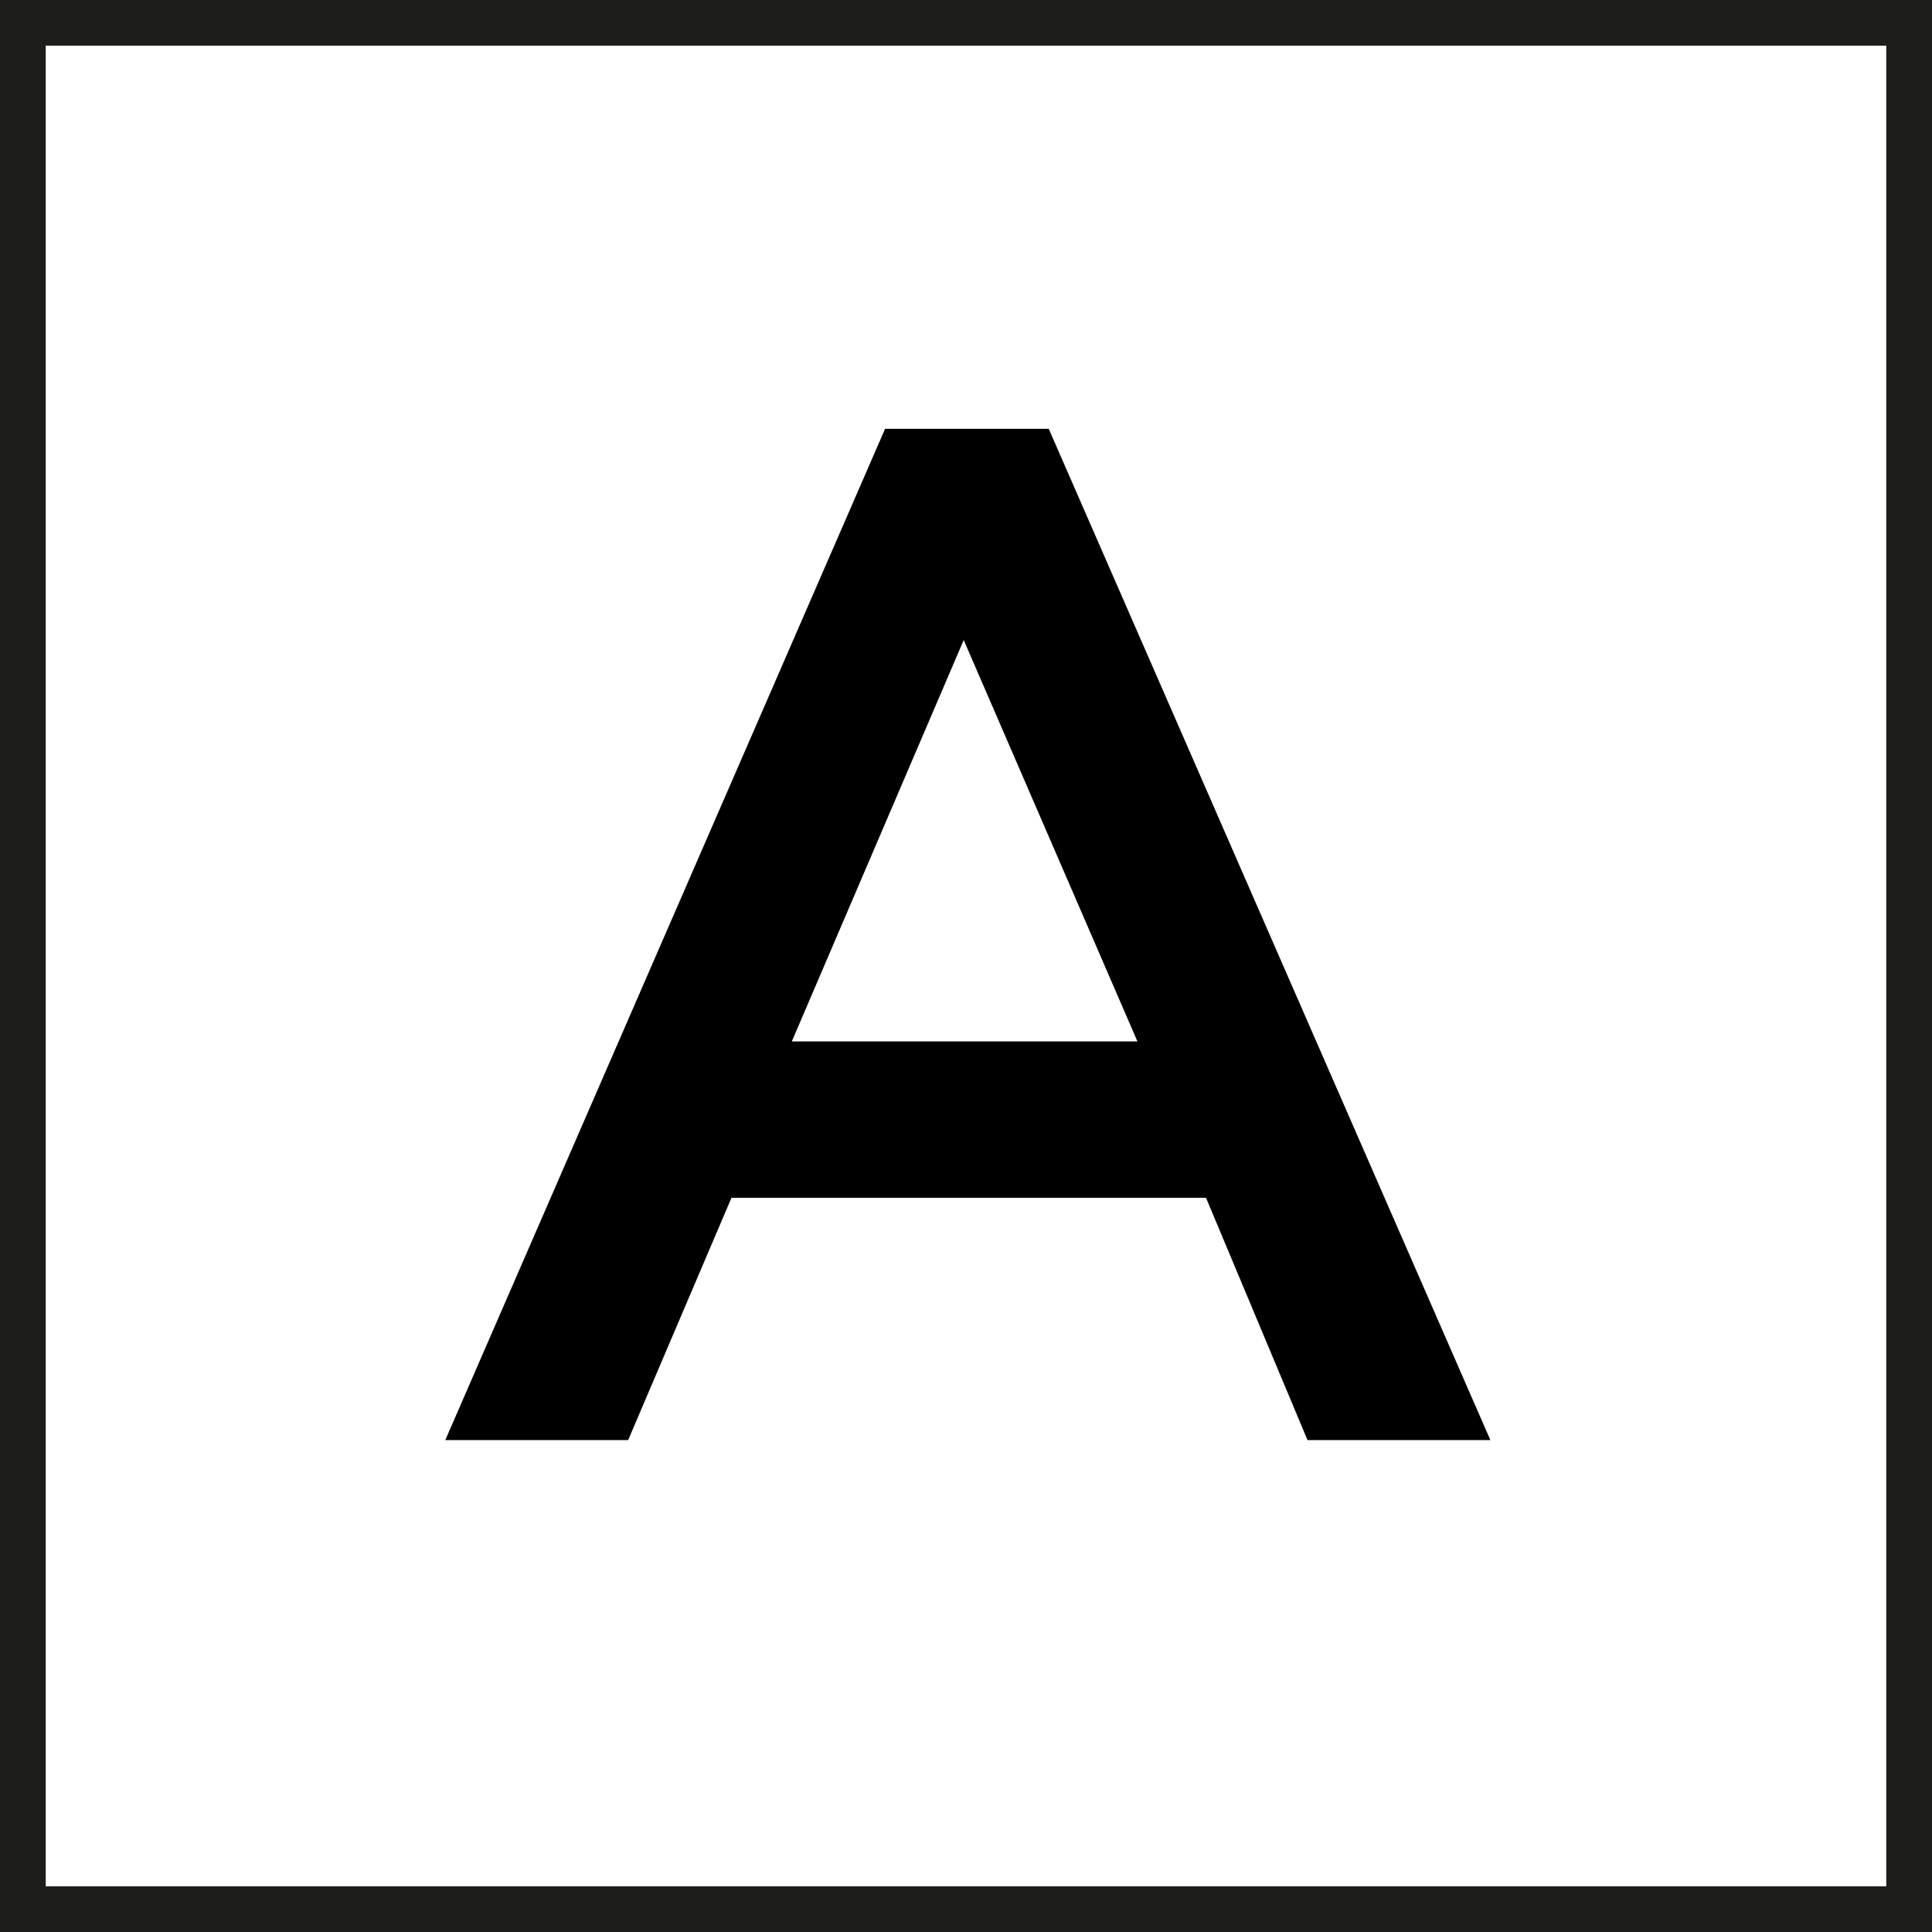
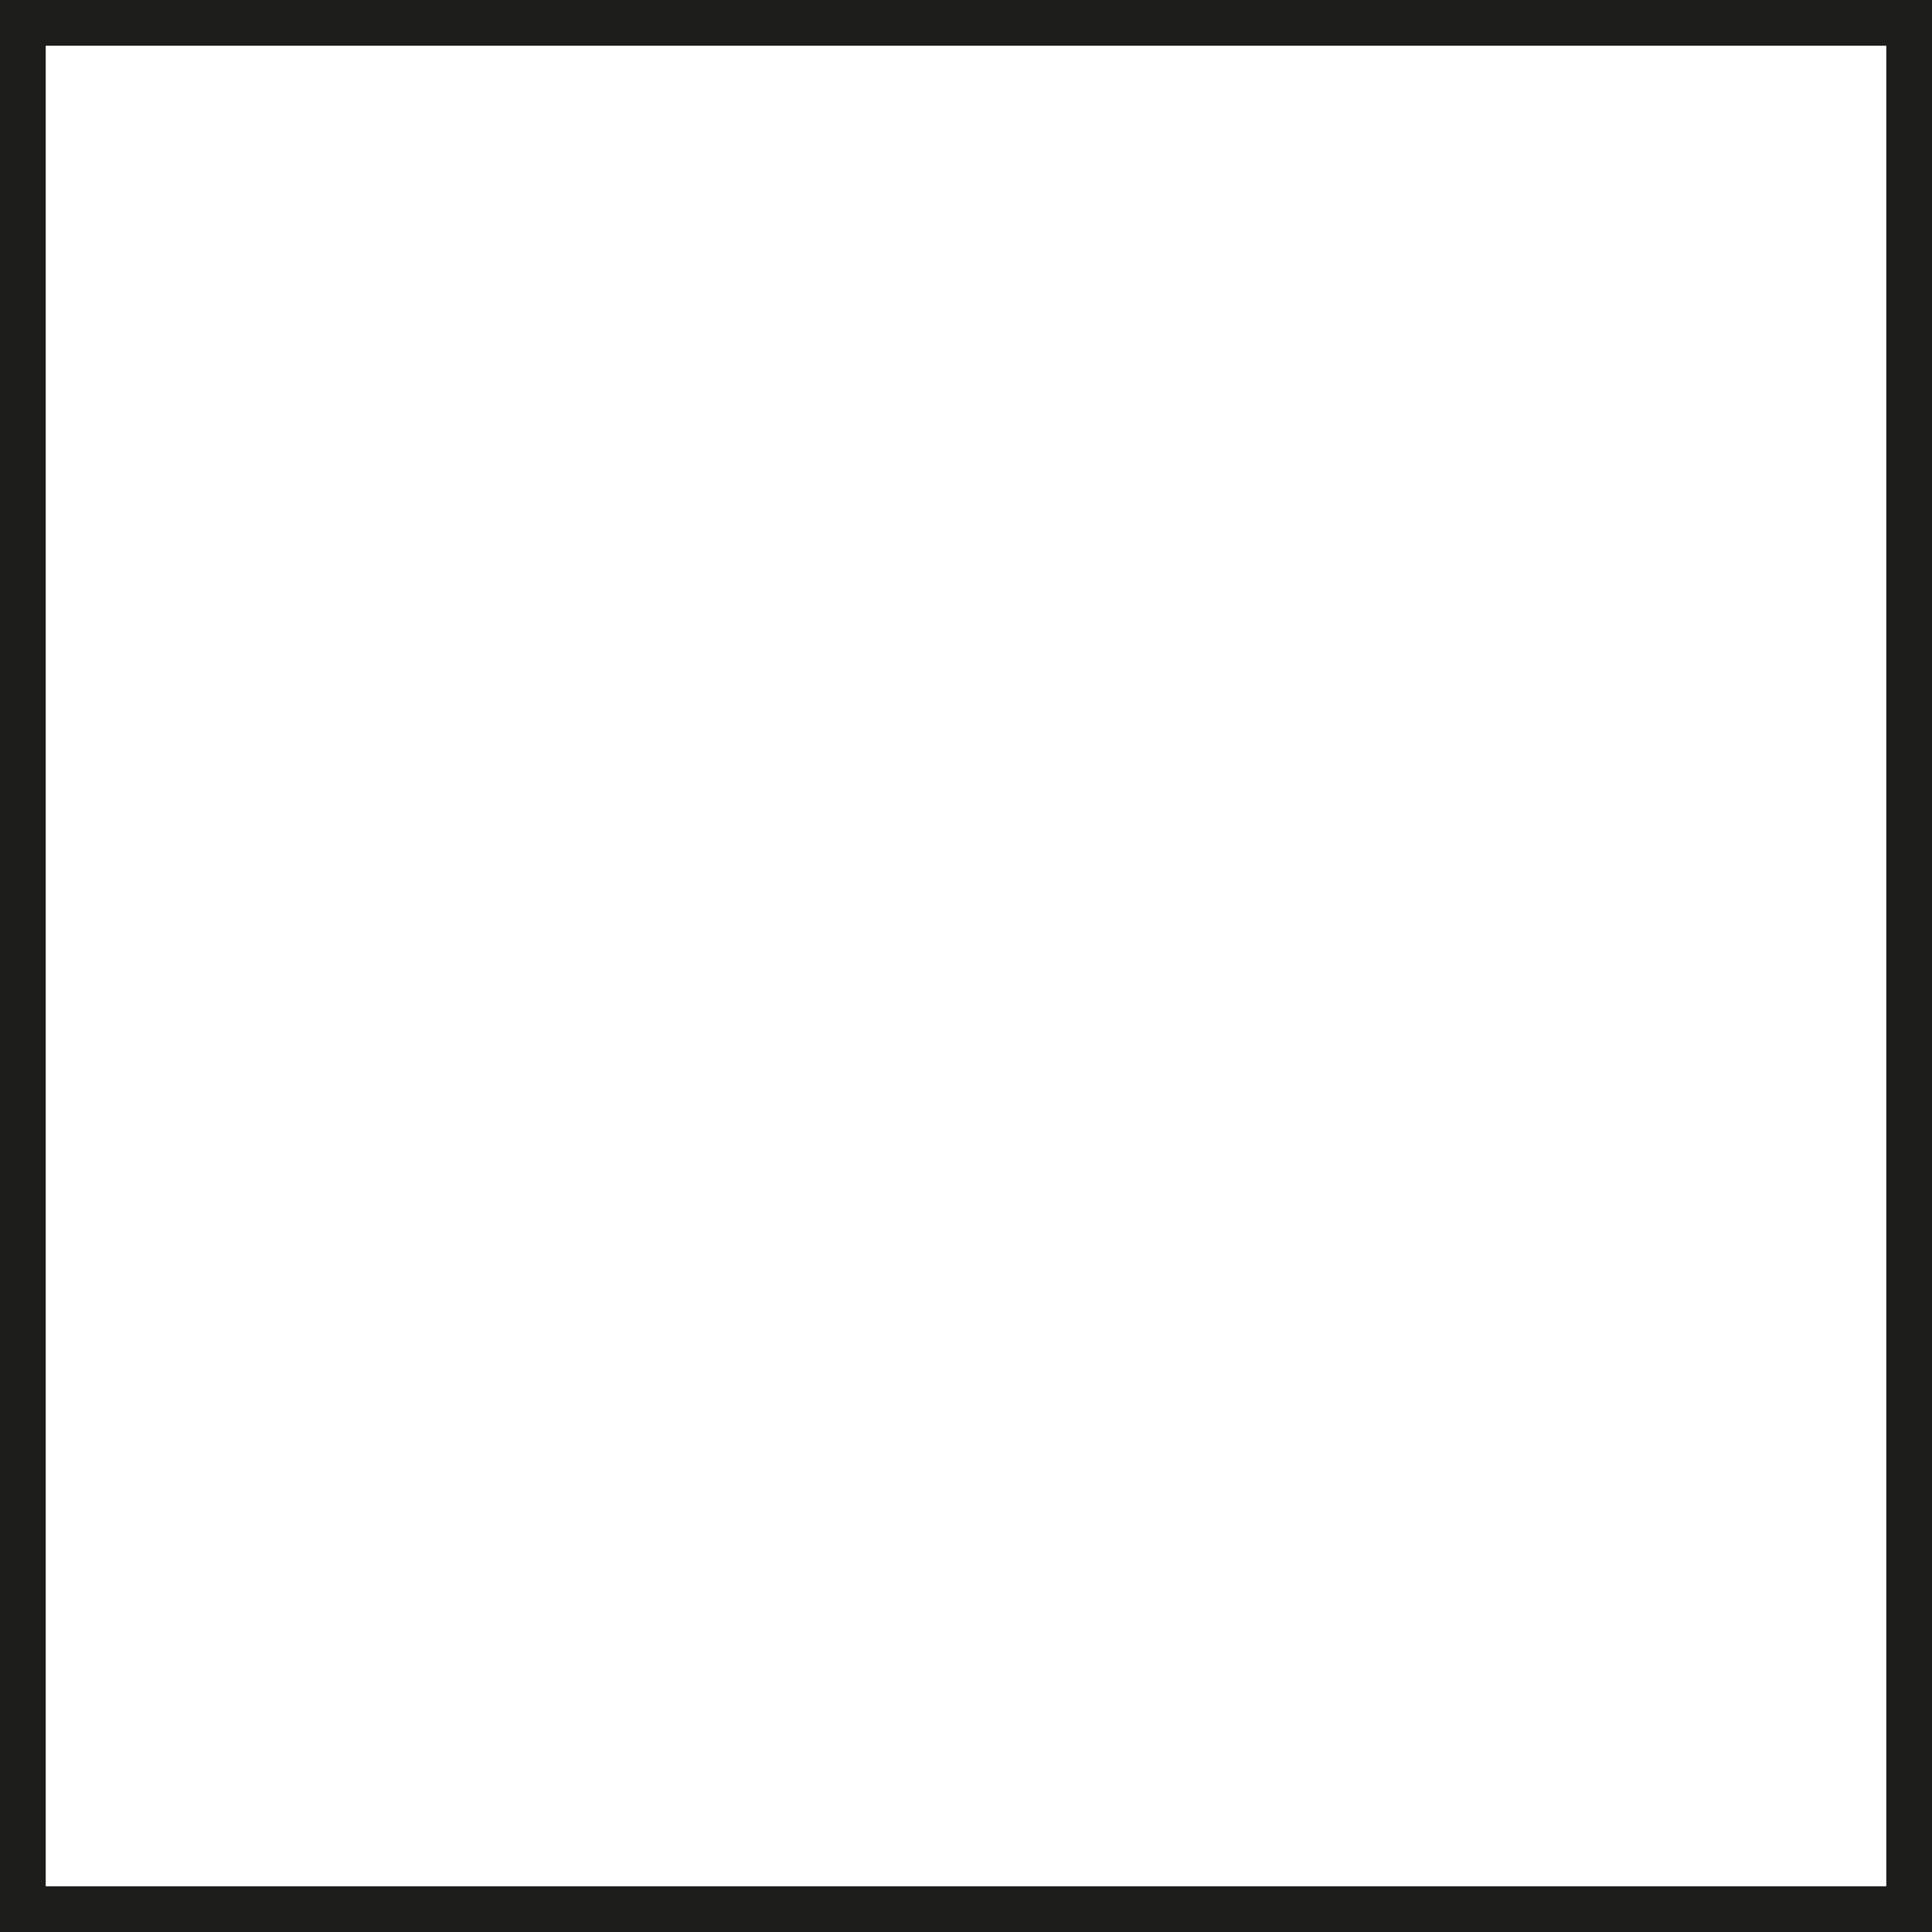
<svg xmlns="http://www.w3.org/2000/svg" id="Layer_1" data-name="Layer 1" viewBox="0 0 21.13 21.13">
  <defs>
    <style>.cls-1{fill:none;stroke:#1d1d1b;stroke-miterlimit:10;stroke-width:0.5px;}</style>
  </defs>
  <title>filter-home_1</title>
  <g id="_Группа_" data-name="&lt;Группа&gt;">
    <rect id="_Прямоугольник_" data-name="&lt;Прямоугольник&gt;" class="cls-1" x="0.25" y="0.25" width="20.63" height="20.63" />
-     <path id="_Составной_контур_" data-name="&lt;Составной контур&gt;" d="M355.84,712.38l-1.9-4.39-1.88,4.39h3.78Zm-2.76-6.7h1.79l4.83,11.06h-2l-1.11-2.65h-5.19l-1.13,2.65h-2Z" transform="translate(-343.4 -700.99)" />
  </g>
</svg>